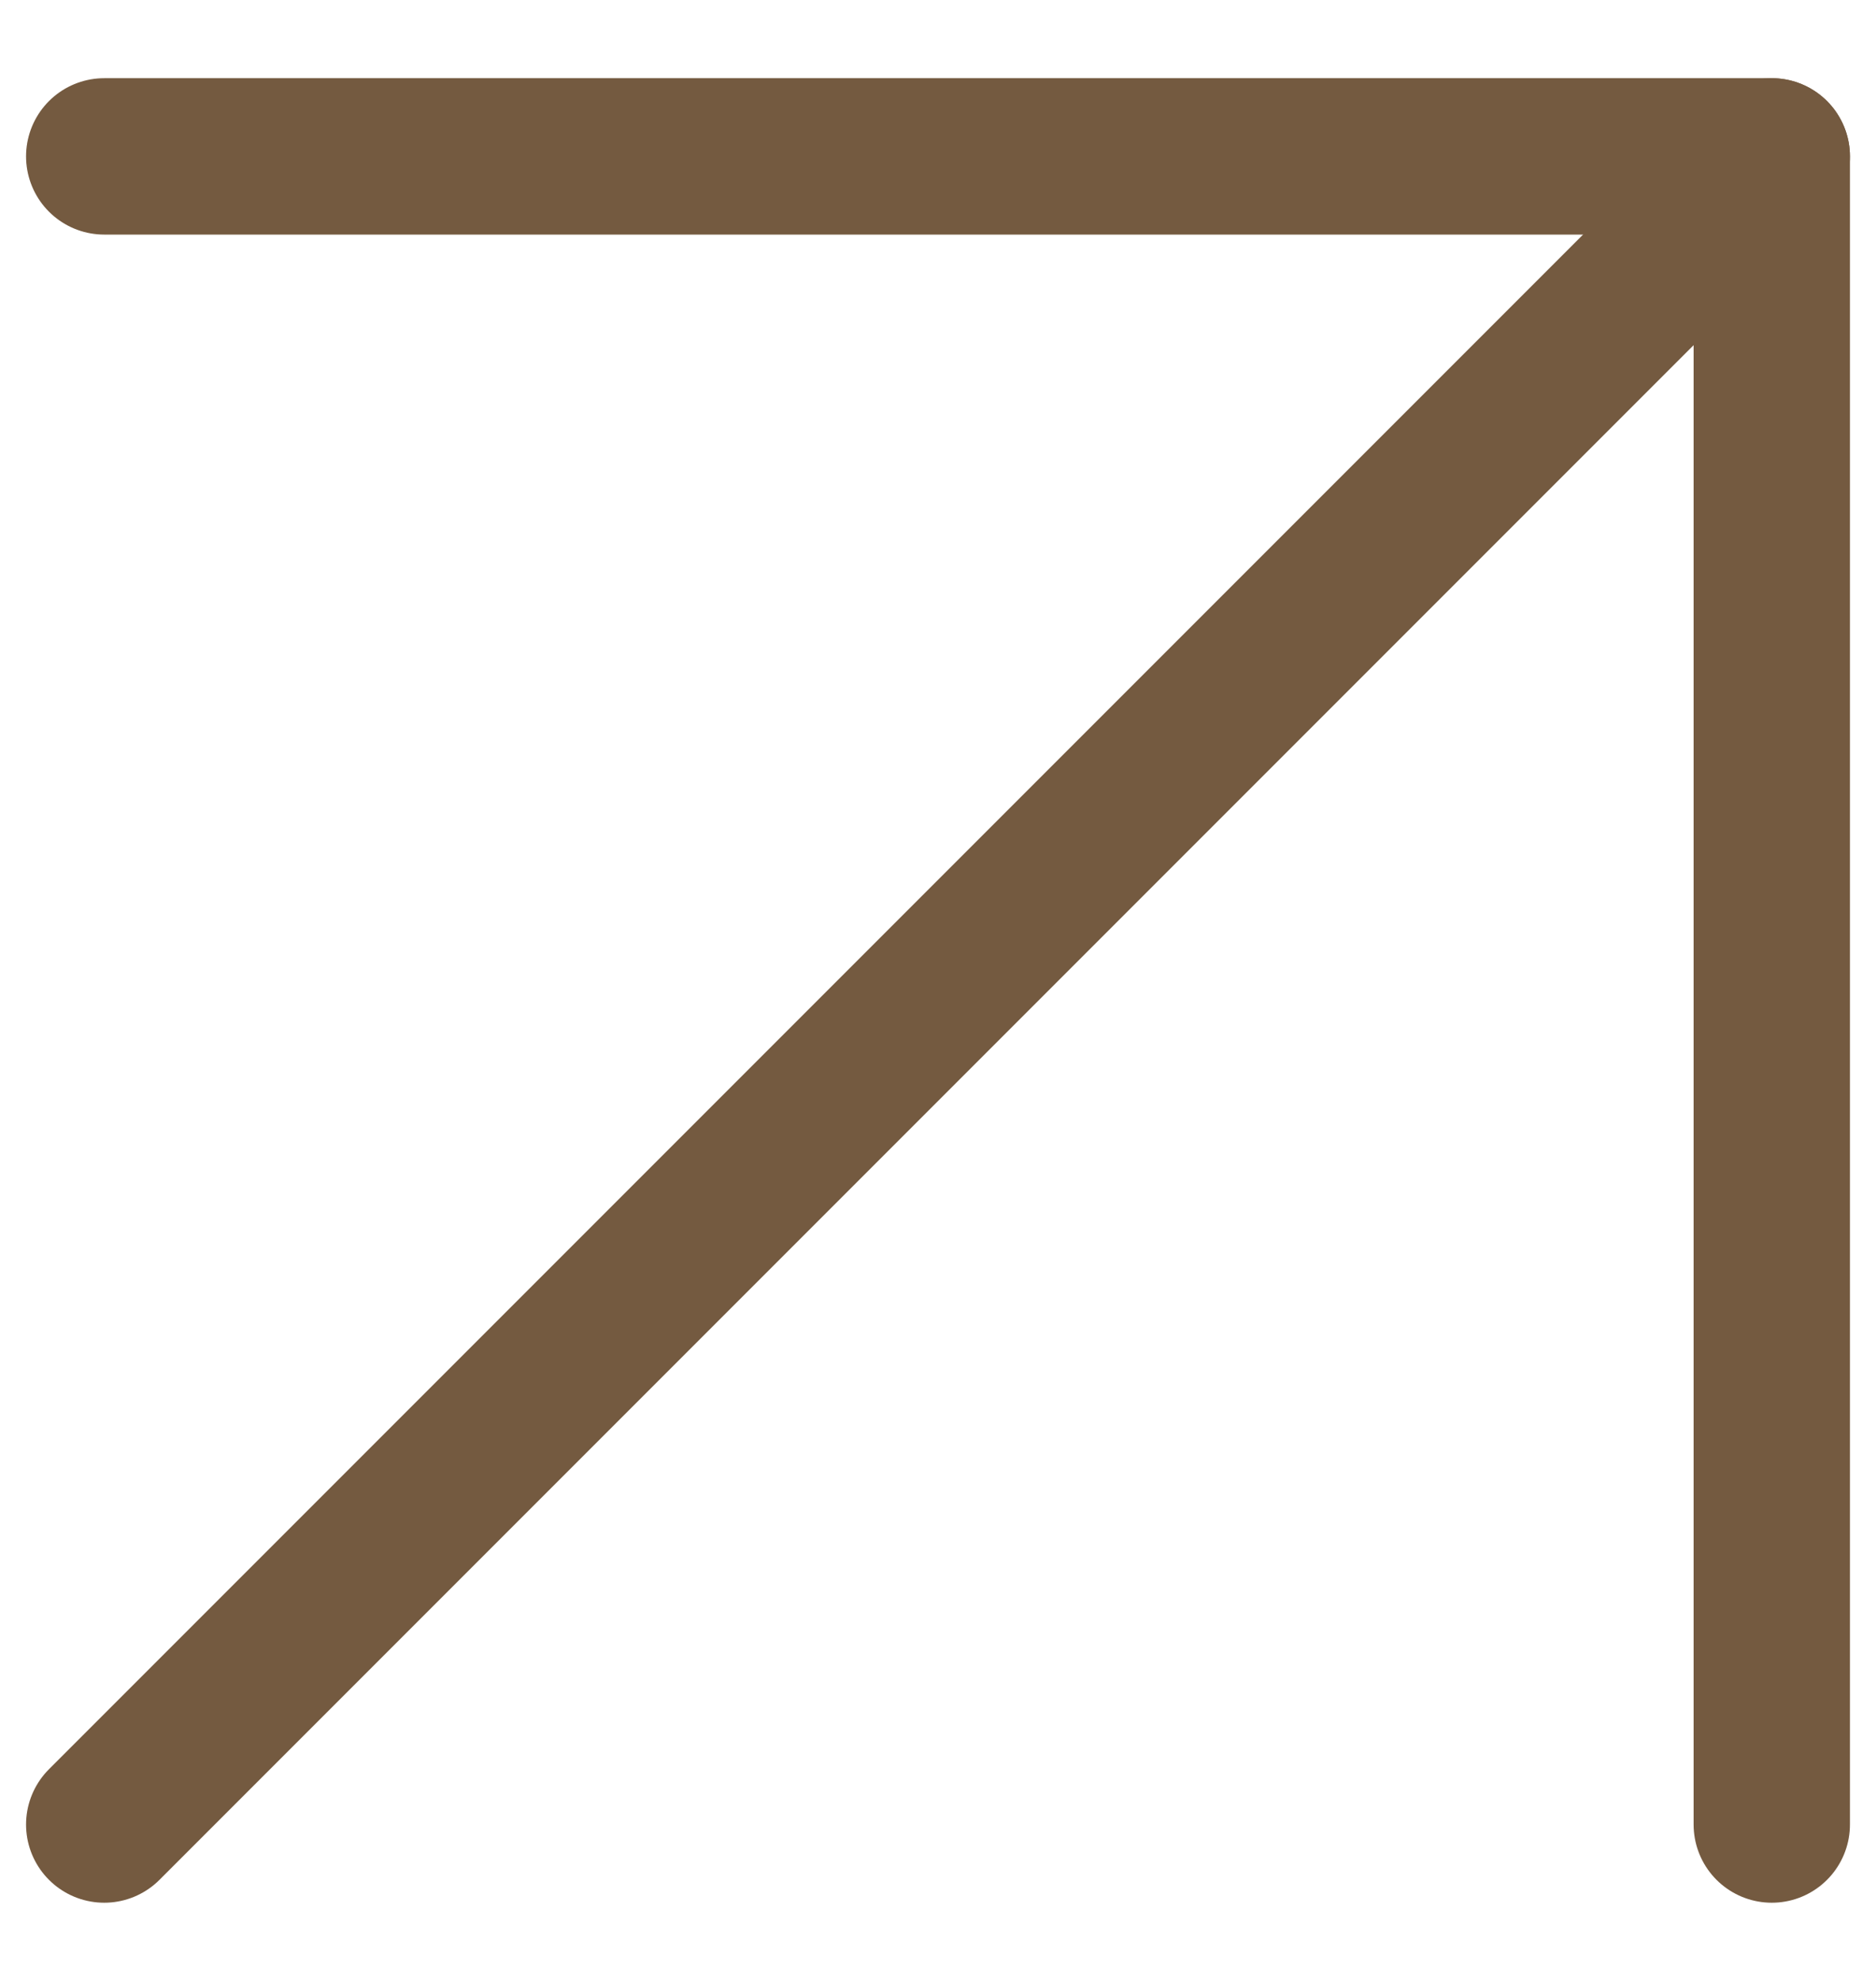
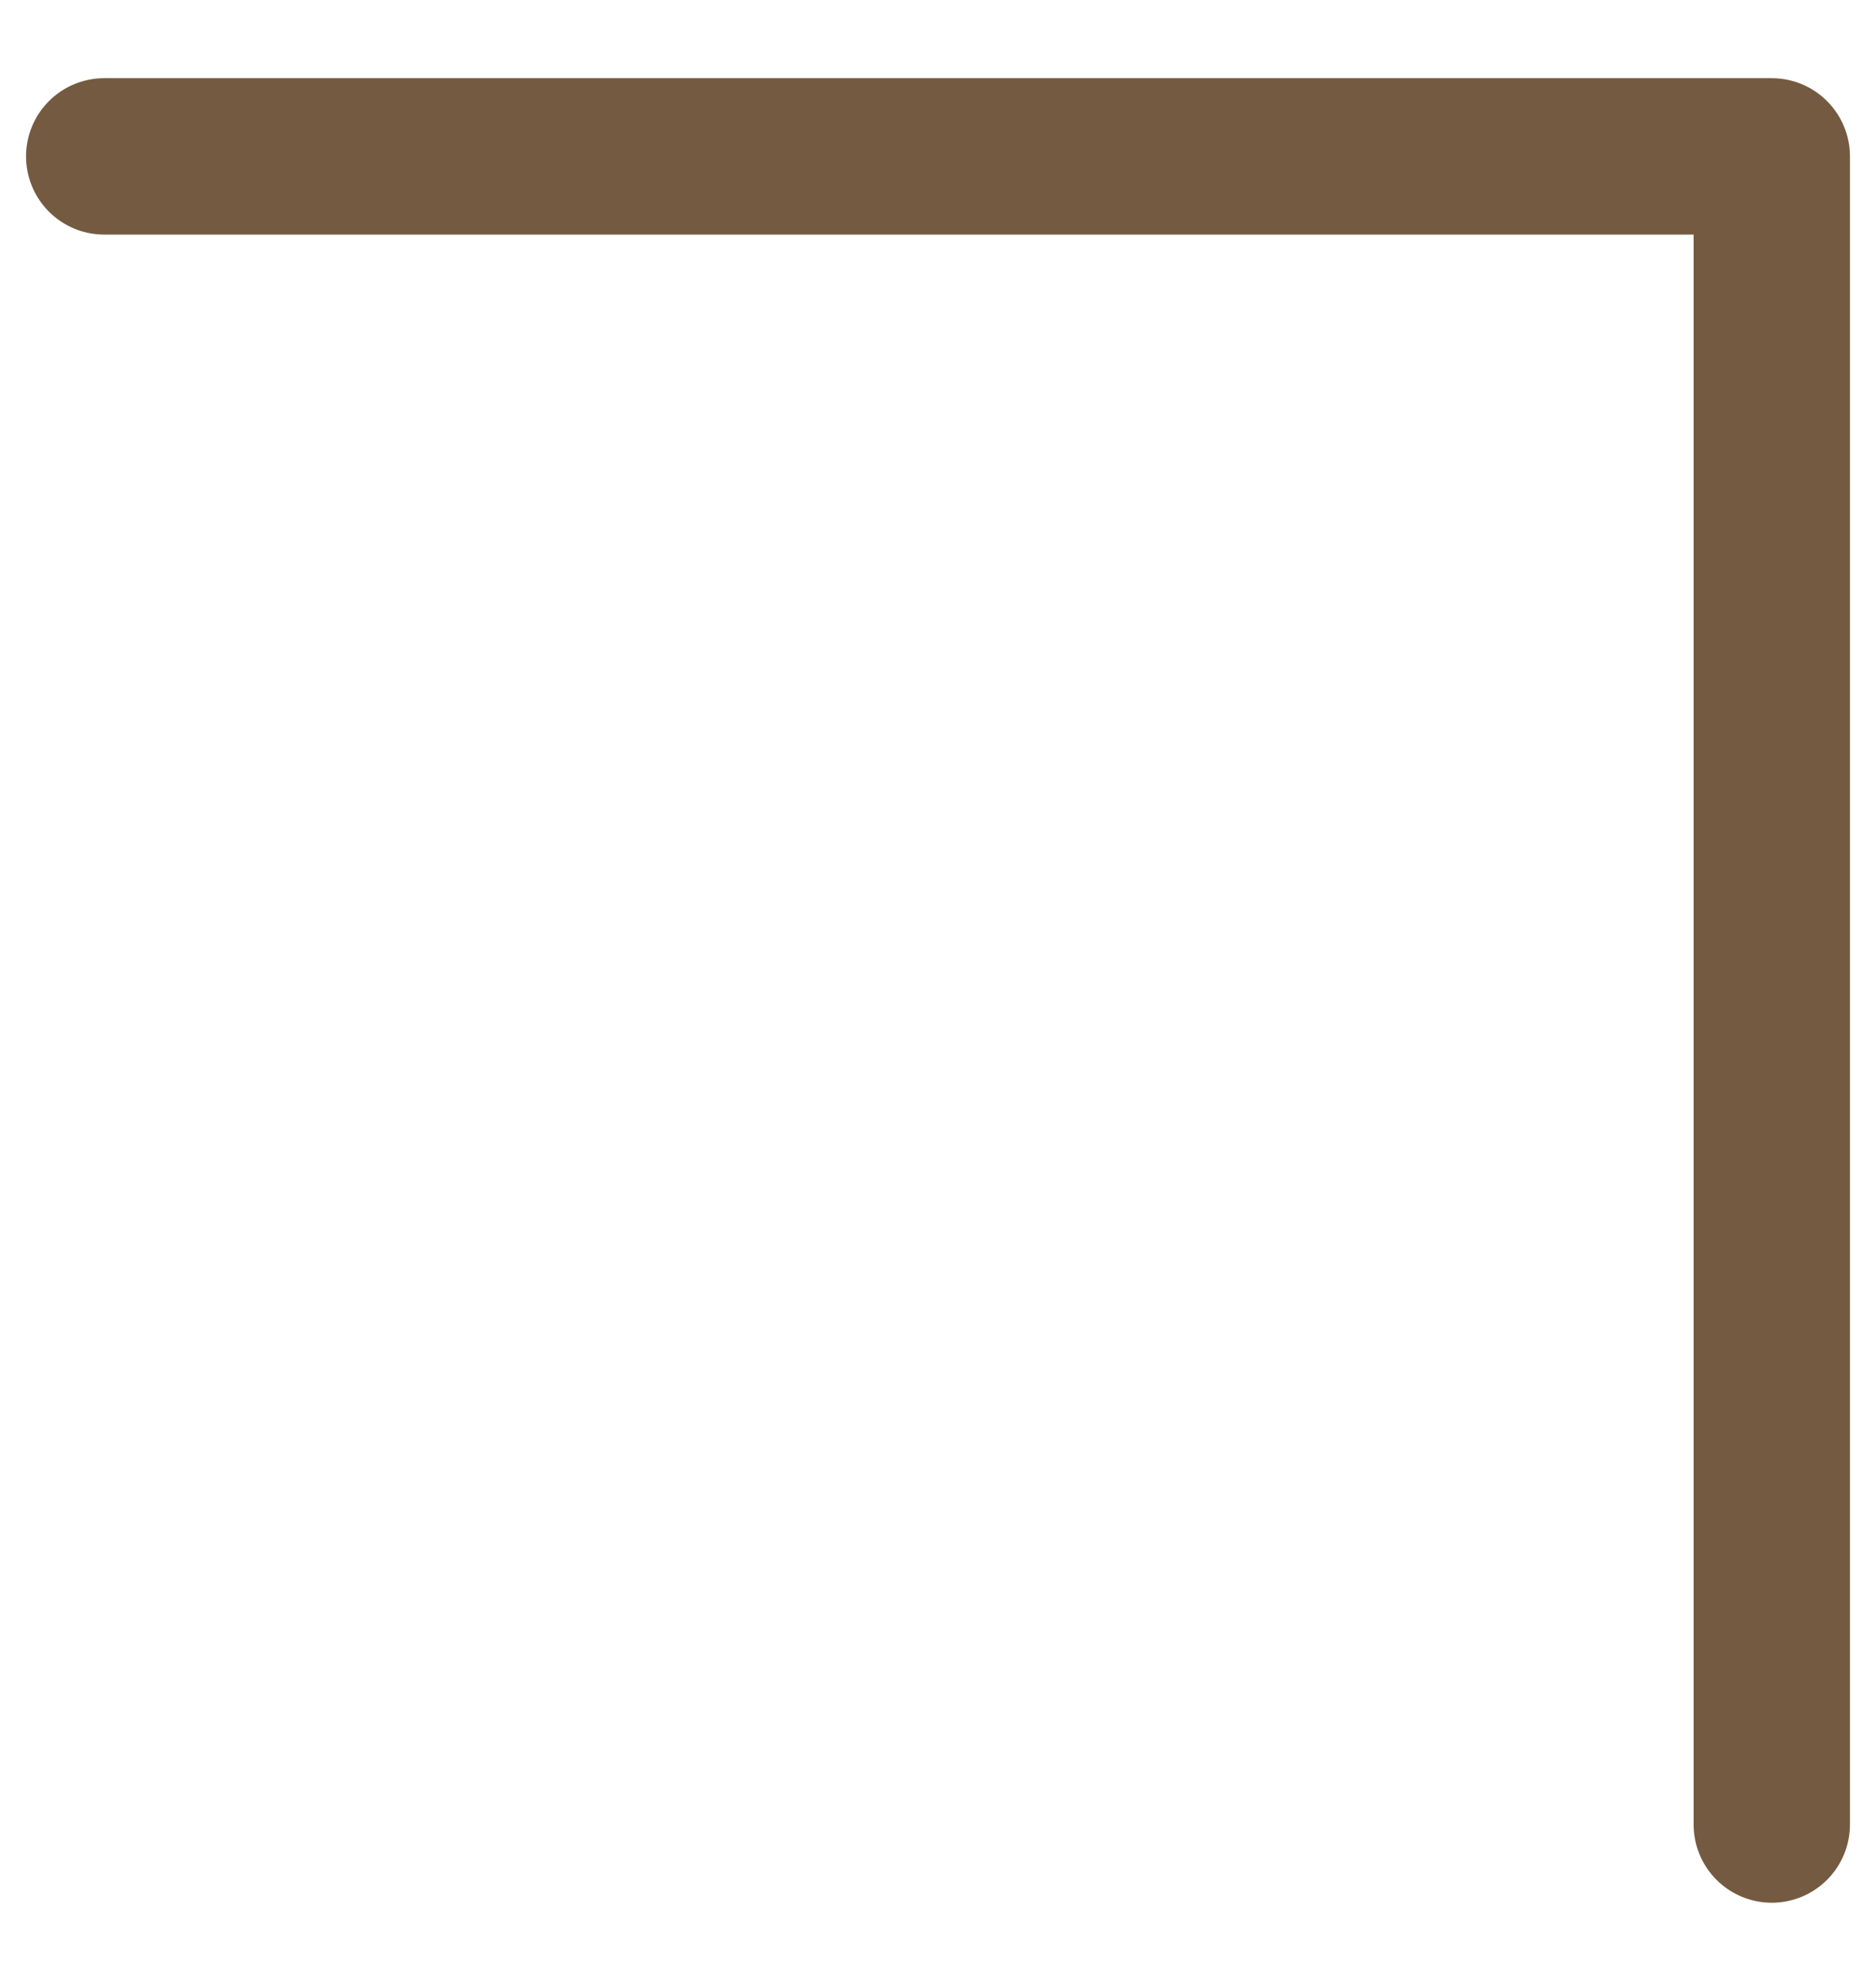
<svg xmlns="http://www.w3.org/2000/svg" width="18" height="19" viewBox="0 0 18 19" fill="none">
-   <path d="M1 17.5L17 1.5" stroke="#745A40" stroke-width="1.5" stroke-linecap="round" stroke-linejoin="round" />
  <path d="M1 1.5L17 1.5V17.5" stroke="#745A40" stroke-width="1.5" stroke-linecap="round" stroke-linejoin="round" />
</svg>